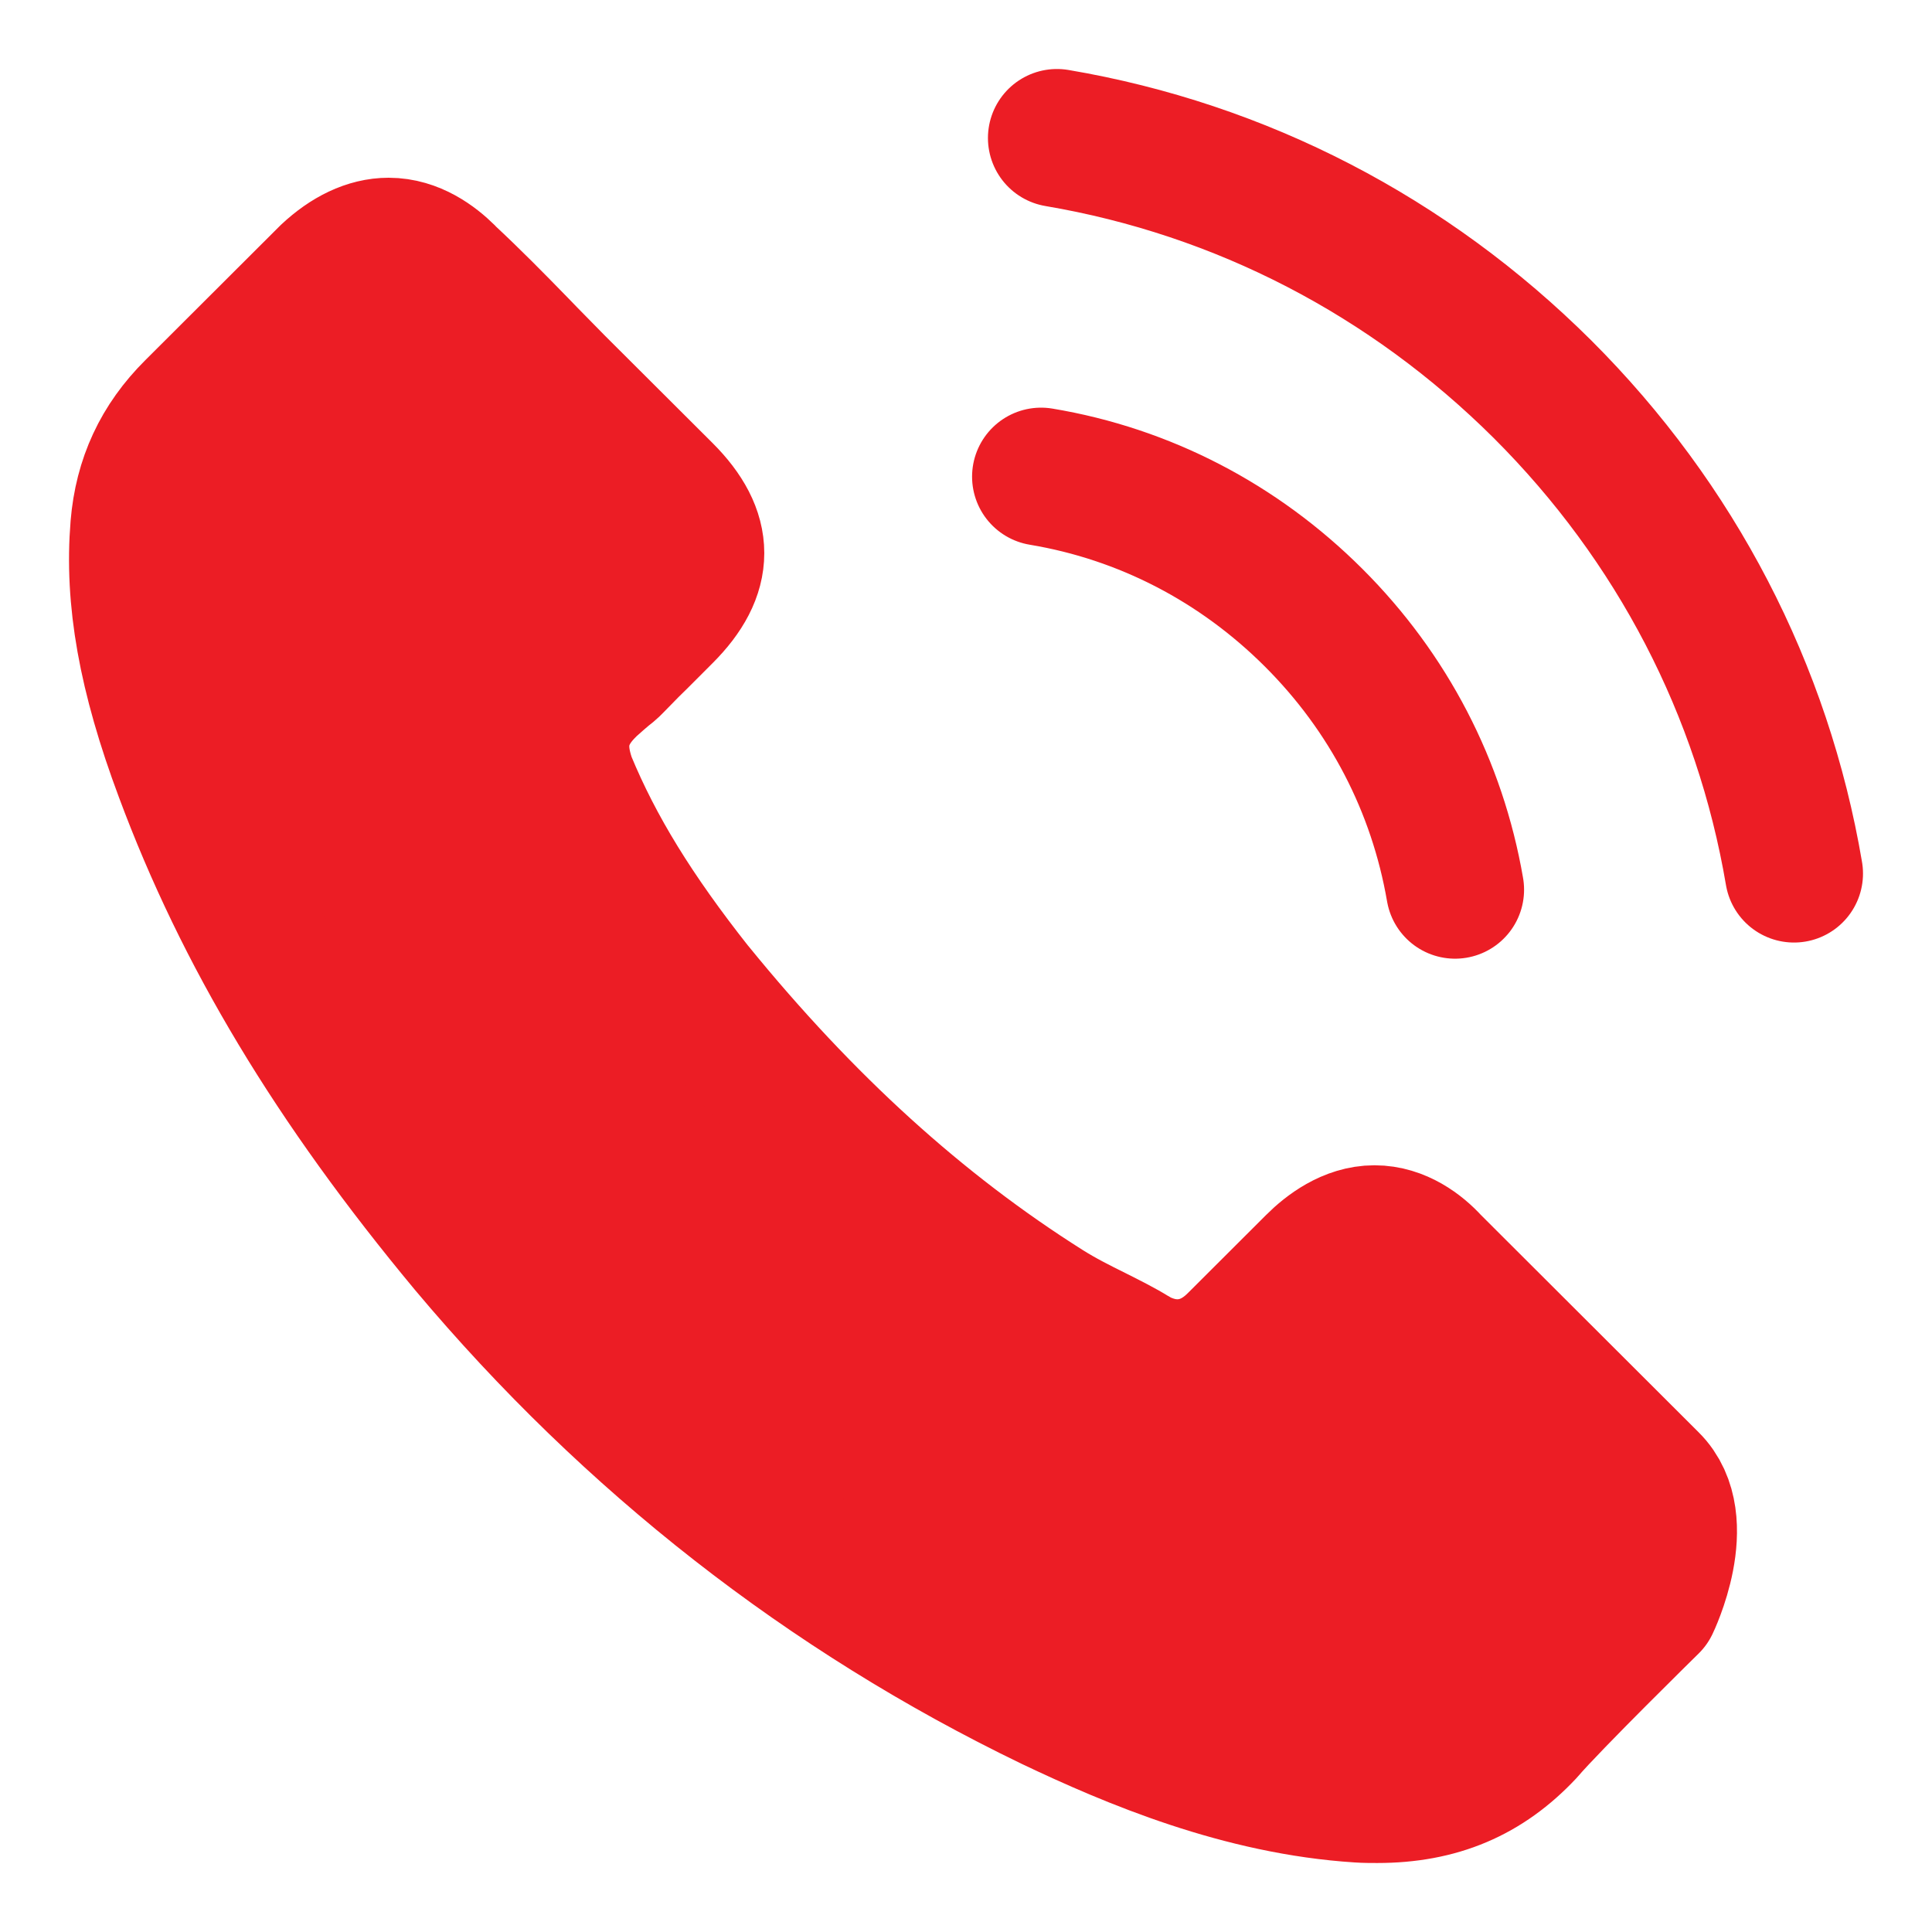
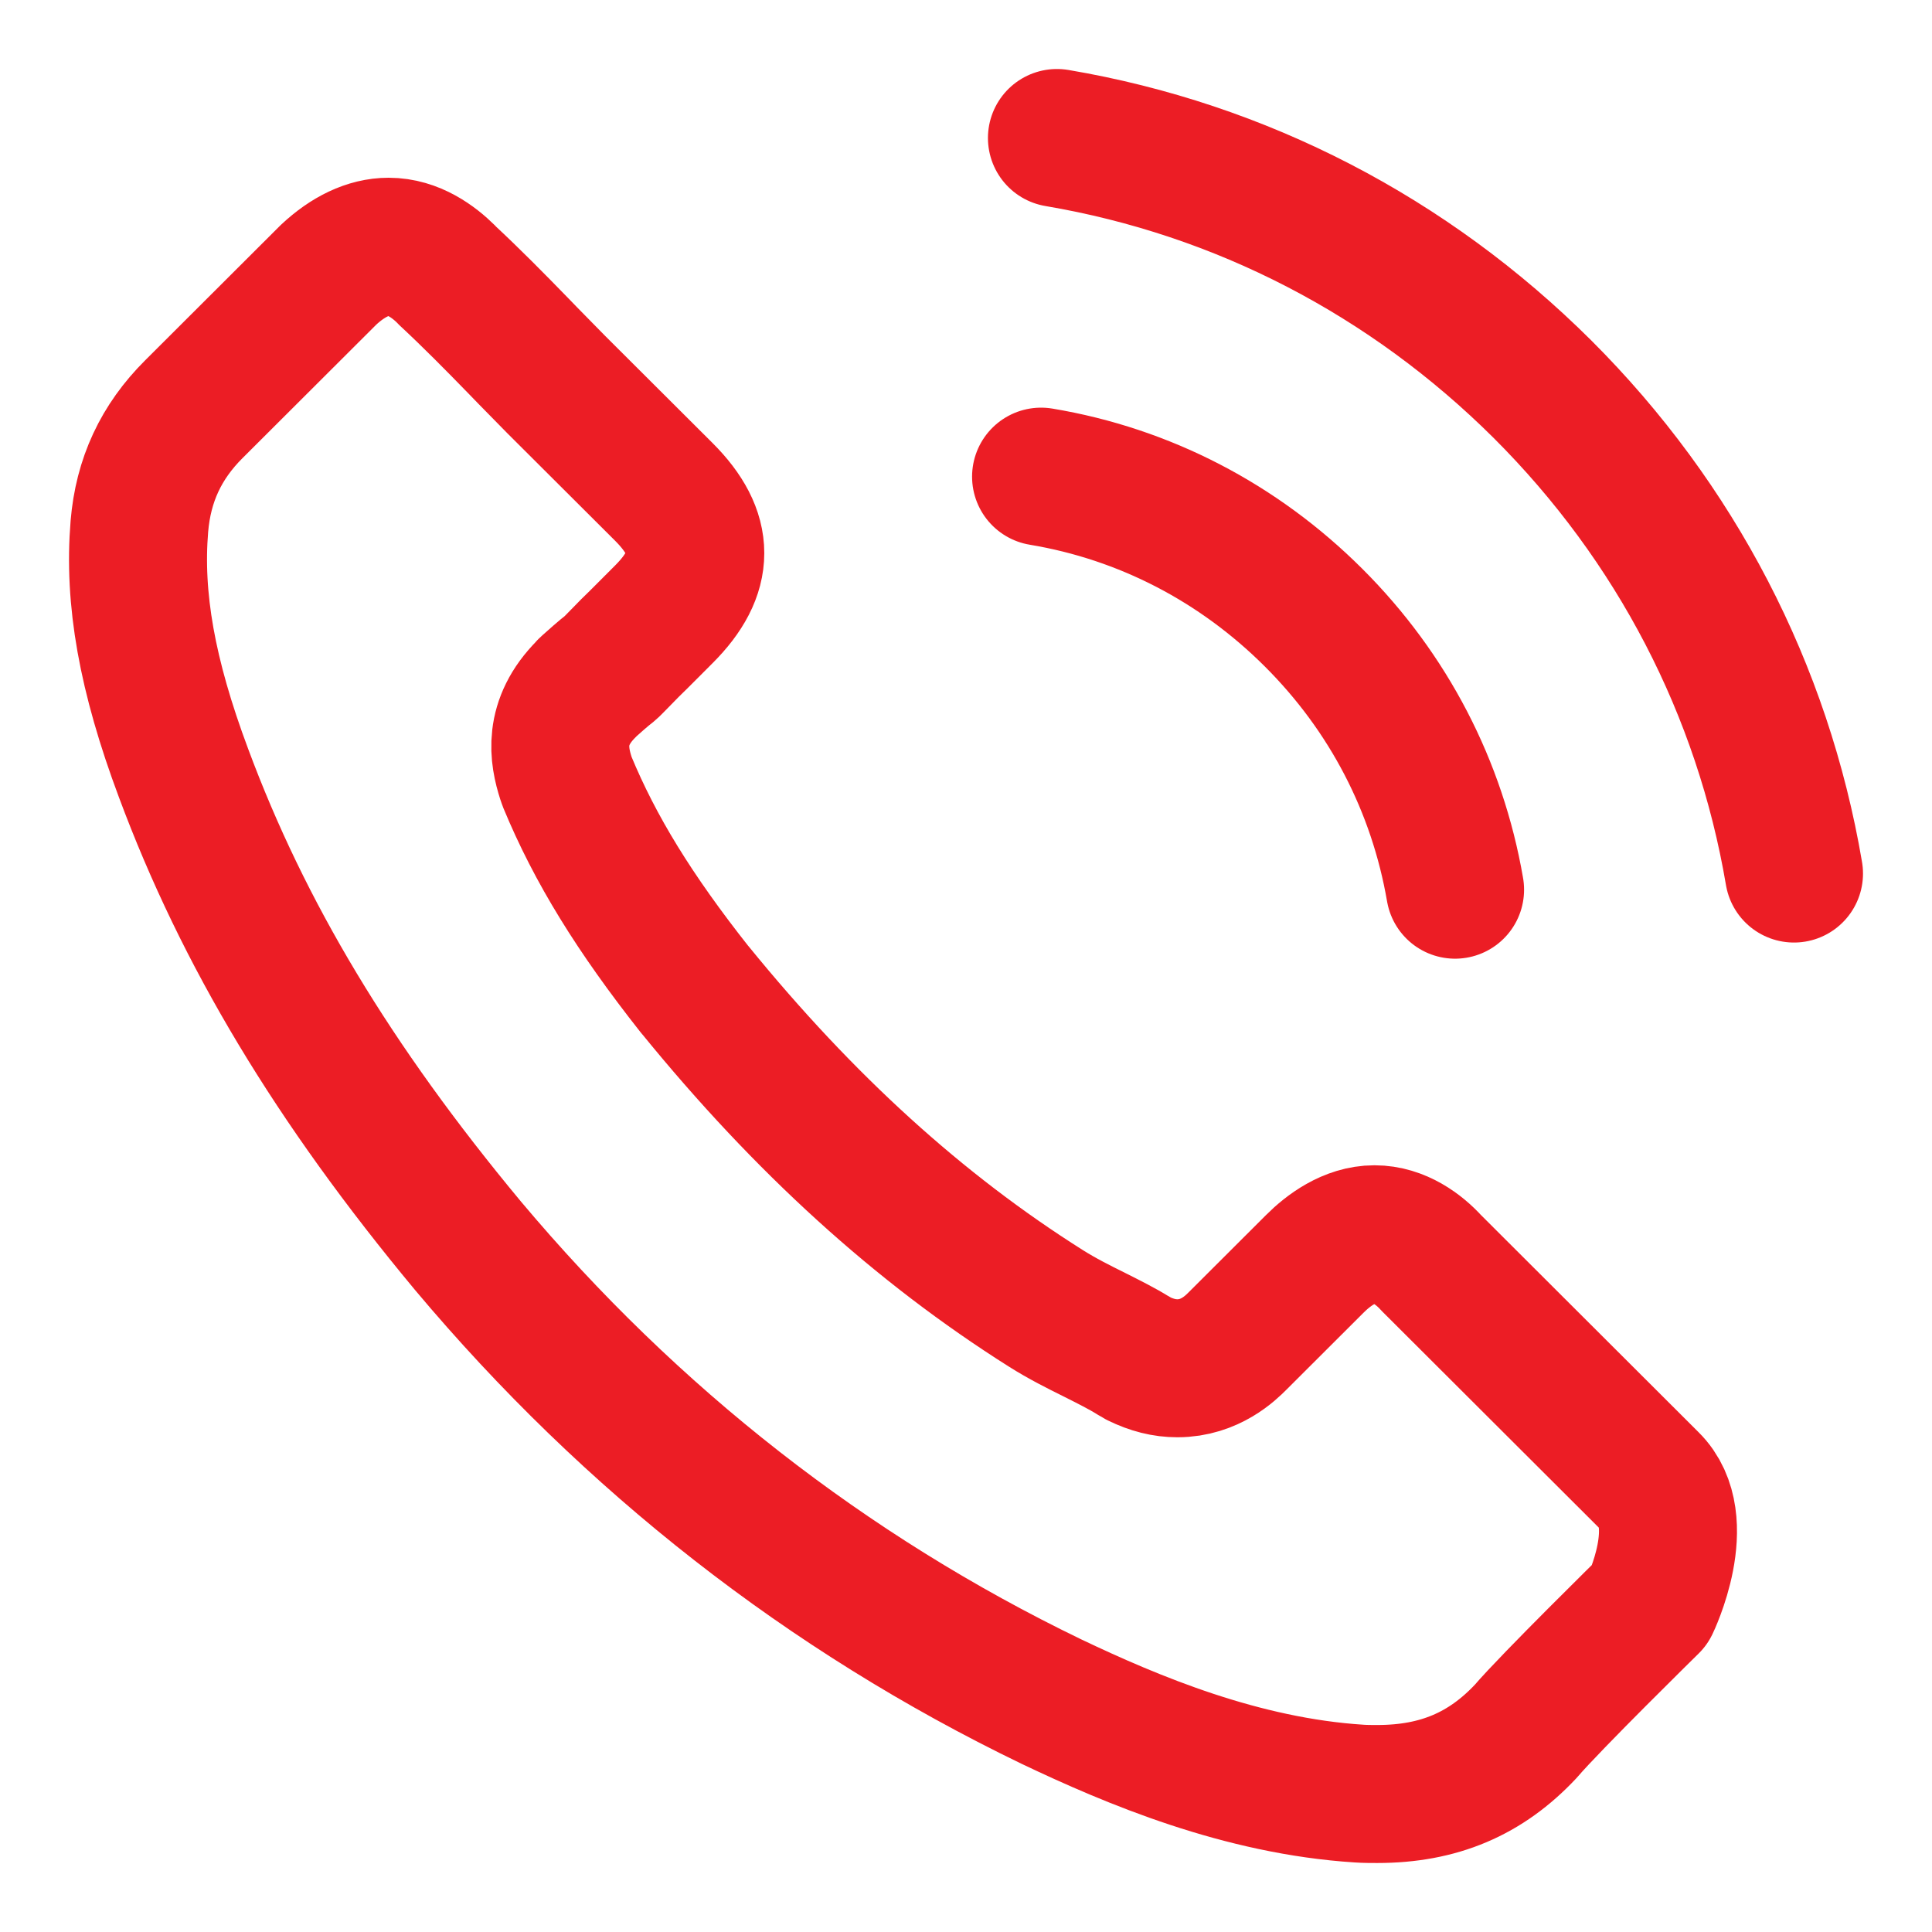
<svg xmlns="http://www.w3.org/2000/svg" width="14" height="14" viewBox="0 0 14 14" fill="none">
-   <path d="M11.958 11.626C11.958 11.626 11.234 12.337 11.056 12.546C10.767 12.854 10.427 13 9.98 13C9.937 13 9.892 13 9.849 12.997C8.998 12.943 8.208 12.611 7.616 12.329C5.996 11.546 4.573 10.435 3.391 9.027C2.415 7.853 1.763 6.767 1.33 5.602C1.064 4.891 0.967 4.336 1.01 3.814C1.038 3.479 1.167 3.202 1.405 2.965L2.381 1.991C2.521 1.86 2.67 1.788 2.816 1.788C2.996 1.788 3.142 1.897 3.234 1.988C3.237 1.991 3.24 1.994 3.242 1.997C3.417 2.16 3.583 2.328 3.758 2.508C3.846 2.6 3.938 2.691 4.029 2.785L4.811 3.565C5.114 3.868 5.114 4.148 4.811 4.451C4.728 4.533 4.648 4.616 4.565 4.696C4.324 4.942 4.513 4.753 4.264 4.976C4.258 4.982 4.253 4.985 4.25 4.991C4.004 5.236 4.049 5.476 4.101 5.639C4.104 5.647 4.107 5.656 4.11 5.665C4.313 6.156 4.599 6.619 5.034 7.17L5.037 7.173C5.827 8.144 6.66 8.901 7.579 9.481C7.696 9.555 7.816 9.615 7.931 9.672C8.034 9.724 8.131 9.772 8.214 9.824C8.226 9.829 8.237 9.838 8.248 9.844C8.346 9.892 8.437 9.915 8.532 9.915C8.769 9.915 8.918 9.767 8.967 9.718L9.528 9.158C9.625 9.061 9.78 8.944 9.96 8.944C10.138 8.944 10.284 9.055 10.372 9.152C10.375 9.155 10.375 9.155 10.378 9.158L11.955 10.732C12.25 11.023 11.958 11.626 11.958 11.626Z" fill="#EC1D25" />
  <path d="M7.544 3.454C8.294 3.579 8.976 3.934 9.519 4.476C10.063 5.019 10.415 5.699 10.544 6.447M7.659 1C8.993 1.226 10.209 1.857 11.177 2.82C12.144 3.785 12.774 4.999 13 6.33M11.958 11.626C11.958 11.626 11.234 12.337 11.056 12.546C10.767 12.854 10.427 13 9.98 13C9.937 13 9.892 13 9.849 12.997C8.998 12.943 8.208 12.611 7.616 12.329C5.996 11.546 4.573 10.435 3.391 9.027C2.415 7.853 1.763 6.767 1.33 5.602C1.064 4.891 0.967 4.336 1.01 3.814C1.038 3.479 1.167 3.202 1.405 2.965L2.381 1.991C2.521 1.86 2.67 1.788 2.816 1.788C2.996 1.788 3.142 1.897 3.234 1.988C3.237 1.991 3.24 1.994 3.242 1.997C3.417 2.16 3.583 2.328 3.758 2.508C3.846 2.6 3.938 2.691 4.029 2.785L4.811 3.565C5.114 3.868 5.114 4.148 4.811 4.451C4.728 4.533 4.648 4.616 4.565 4.696C4.324 4.942 4.513 4.753 4.264 4.976C4.258 4.982 4.253 4.985 4.25 4.991C4.004 5.236 4.049 5.476 4.101 5.639C4.104 5.647 4.107 5.656 4.11 5.665C4.313 6.156 4.599 6.619 5.034 7.17L5.037 7.173C5.827 8.144 6.66 8.901 7.579 9.481C7.696 9.555 7.816 9.615 7.931 9.672C8.034 9.724 8.131 9.772 8.214 9.824C8.226 9.829 8.237 9.838 8.248 9.844C8.346 9.892 8.437 9.915 8.532 9.915C8.769 9.915 8.918 9.767 8.967 9.718L9.528 9.158C9.625 9.061 9.78 8.944 9.96 8.944C10.138 8.944 10.284 9.055 10.372 9.152C10.375 9.155 10.375 9.155 10.378 9.158L11.955 10.732C12.25 11.023 11.958 11.626 11.958 11.626Z" stroke="#EC1D25" stroke-linecap="round" stroke-linejoin="round" />
</svg>